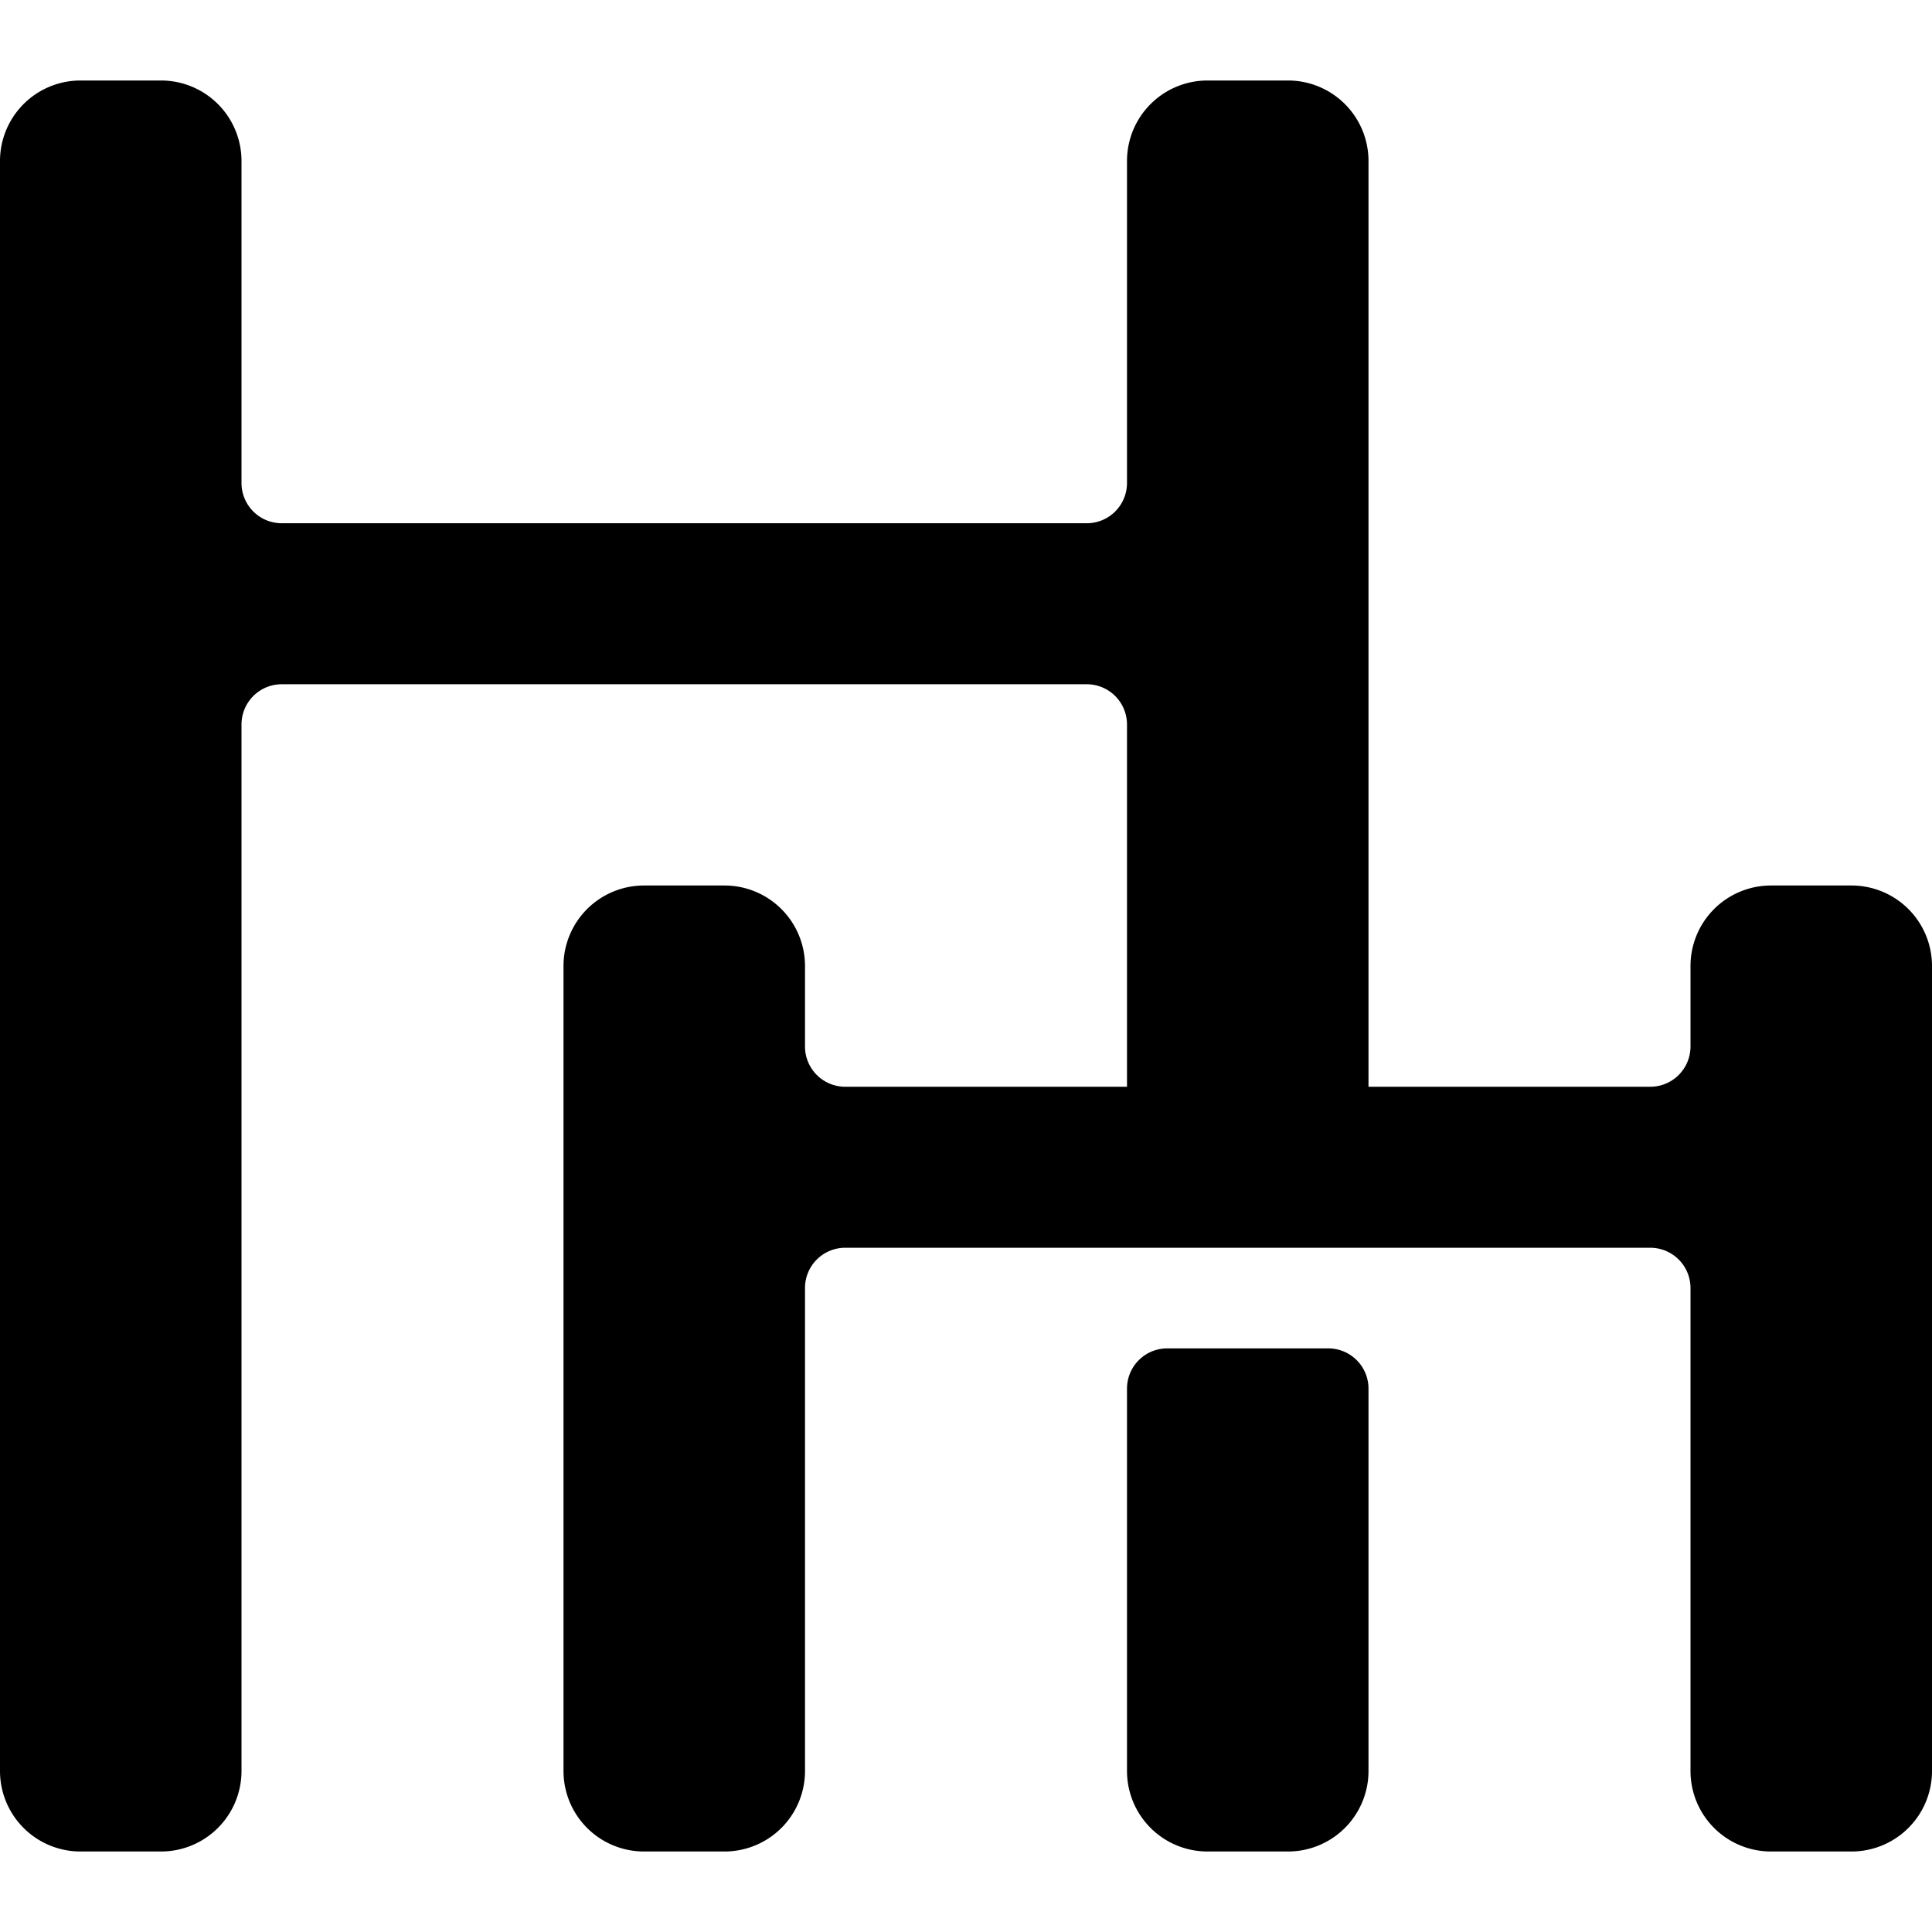
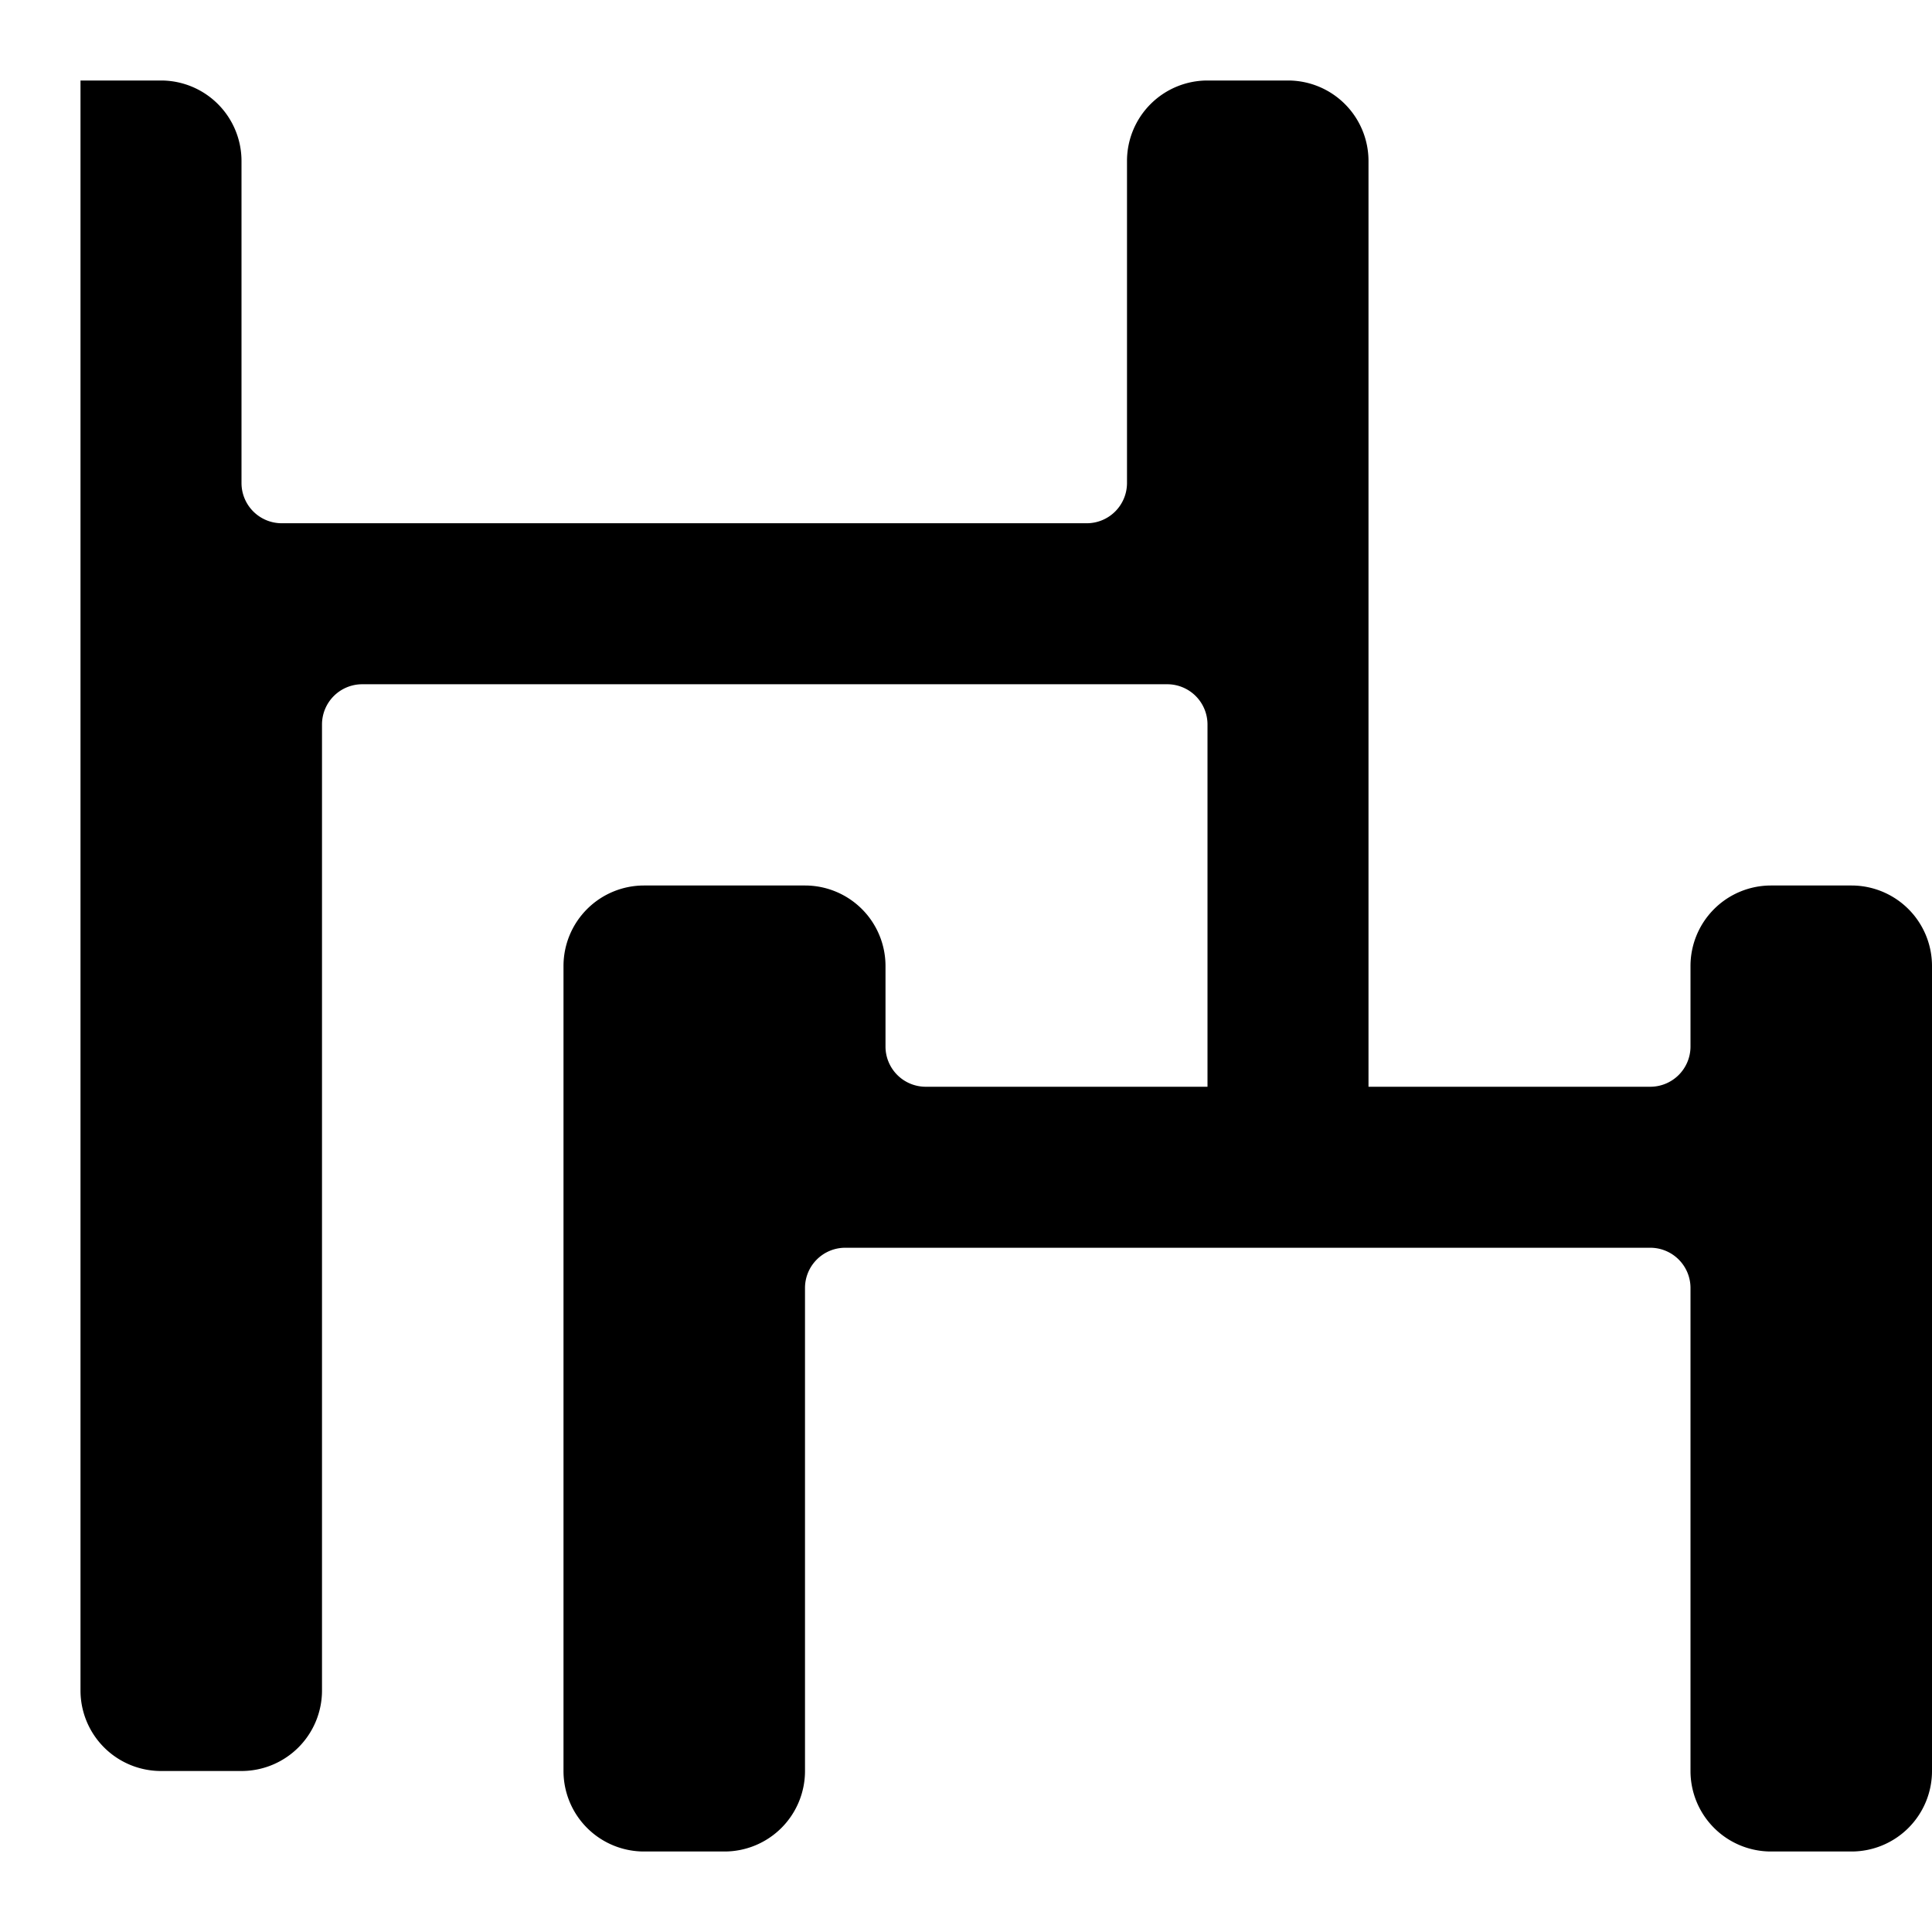
<svg xmlns="http://www.w3.org/2000/svg" viewBox="0 0 24 24">
  <g>
-     <path d="M16.5 16.75h-2a0.5 0.5 0 0 0 -0.5 0.5V22a1 1 0 0 0 1 1h1a1 1 0 0 0 1 -1v-4.75a0.5 0.5 0 0 0 -0.5 -0.5Z" fill="#000000" stroke-width="1" />
-     <path d="M23 11h-1a1 1 0 0 0 -1 1v1a0.5 0.5 0 0 1 -0.5 0.5H17V2a1 1 0 0 0 -1 -1h-1a1 1 0 0 0 -1 1v4a0.5 0.5 0 0 1 -0.5 0.5h-10A0.5 0.5 0 0 1 3 6V2a1 1 0 0 0 -1 -1H1a1 1 0 0 0 -1 1v20a1 1 0 0 0 1 1h1a1 1 0 0 0 1 -1V9a0.5 0.5 0 0 1 0.5 -0.5h10a0.5 0.5 0 0 1 0.5 0.5v4.5h-3.5a0.5 0.5 0 0 1 -0.5 -0.5v-1a1 1 0 0 0 -1 -1H8a1 1 0 0 0 -1 1v10a1 1 0 0 0 1 1h1a1 1 0 0 0 1 -1v-6a0.5 0.5 0 0 1 0.5 -0.5h10a0.5 0.5 0 0 1 0.5 0.5v6a1 1 0 0 0 1 1h1a1 1 0 0 0 1 -1V12a1 1 0 0 0 -1 -1Z" fill="#000000" stroke-width="1" />
+     <path d="M23 11h-1a1 1 0 0 0 -1 1v1a0.5 0.5 0 0 1 -0.5 0.5H17V2a1 1 0 0 0 -1 -1h-1a1 1 0 0 0 -1 1v4a0.5 0.5 0 0 1 -0.5 0.5h-10A0.5 0.5 0 0 1 3 6V2a1 1 0 0 0 -1 -1H1v20a1 1 0 0 0 1 1h1a1 1 0 0 0 1 -1V9a0.5 0.5 0 0 1 0.5 -0.5h10a0.5 0.5 0 0 1 0.5 0.5v4.5h-3.5a0.5 0.5 0 0 1 -0.5 -0.5v-1a1 1 0 0 0 -1 -1H8a1 1 0 0 0 -1 1v10a1 1 0 0 0 1 1h1a1 1 0 0 0 1 -1v-6a0.5 0.5 0 0 1 0.5 -0.5h10a0.5 0.5 0 0 1 0.5 0.5v6a1 1 0 0 0 1 1h1a1 1 0 0 0 1 -1V12a1 1 0 0 0 -1 -1Z" fill="#000000" stroke-width="1" />
  </g>
</svg>